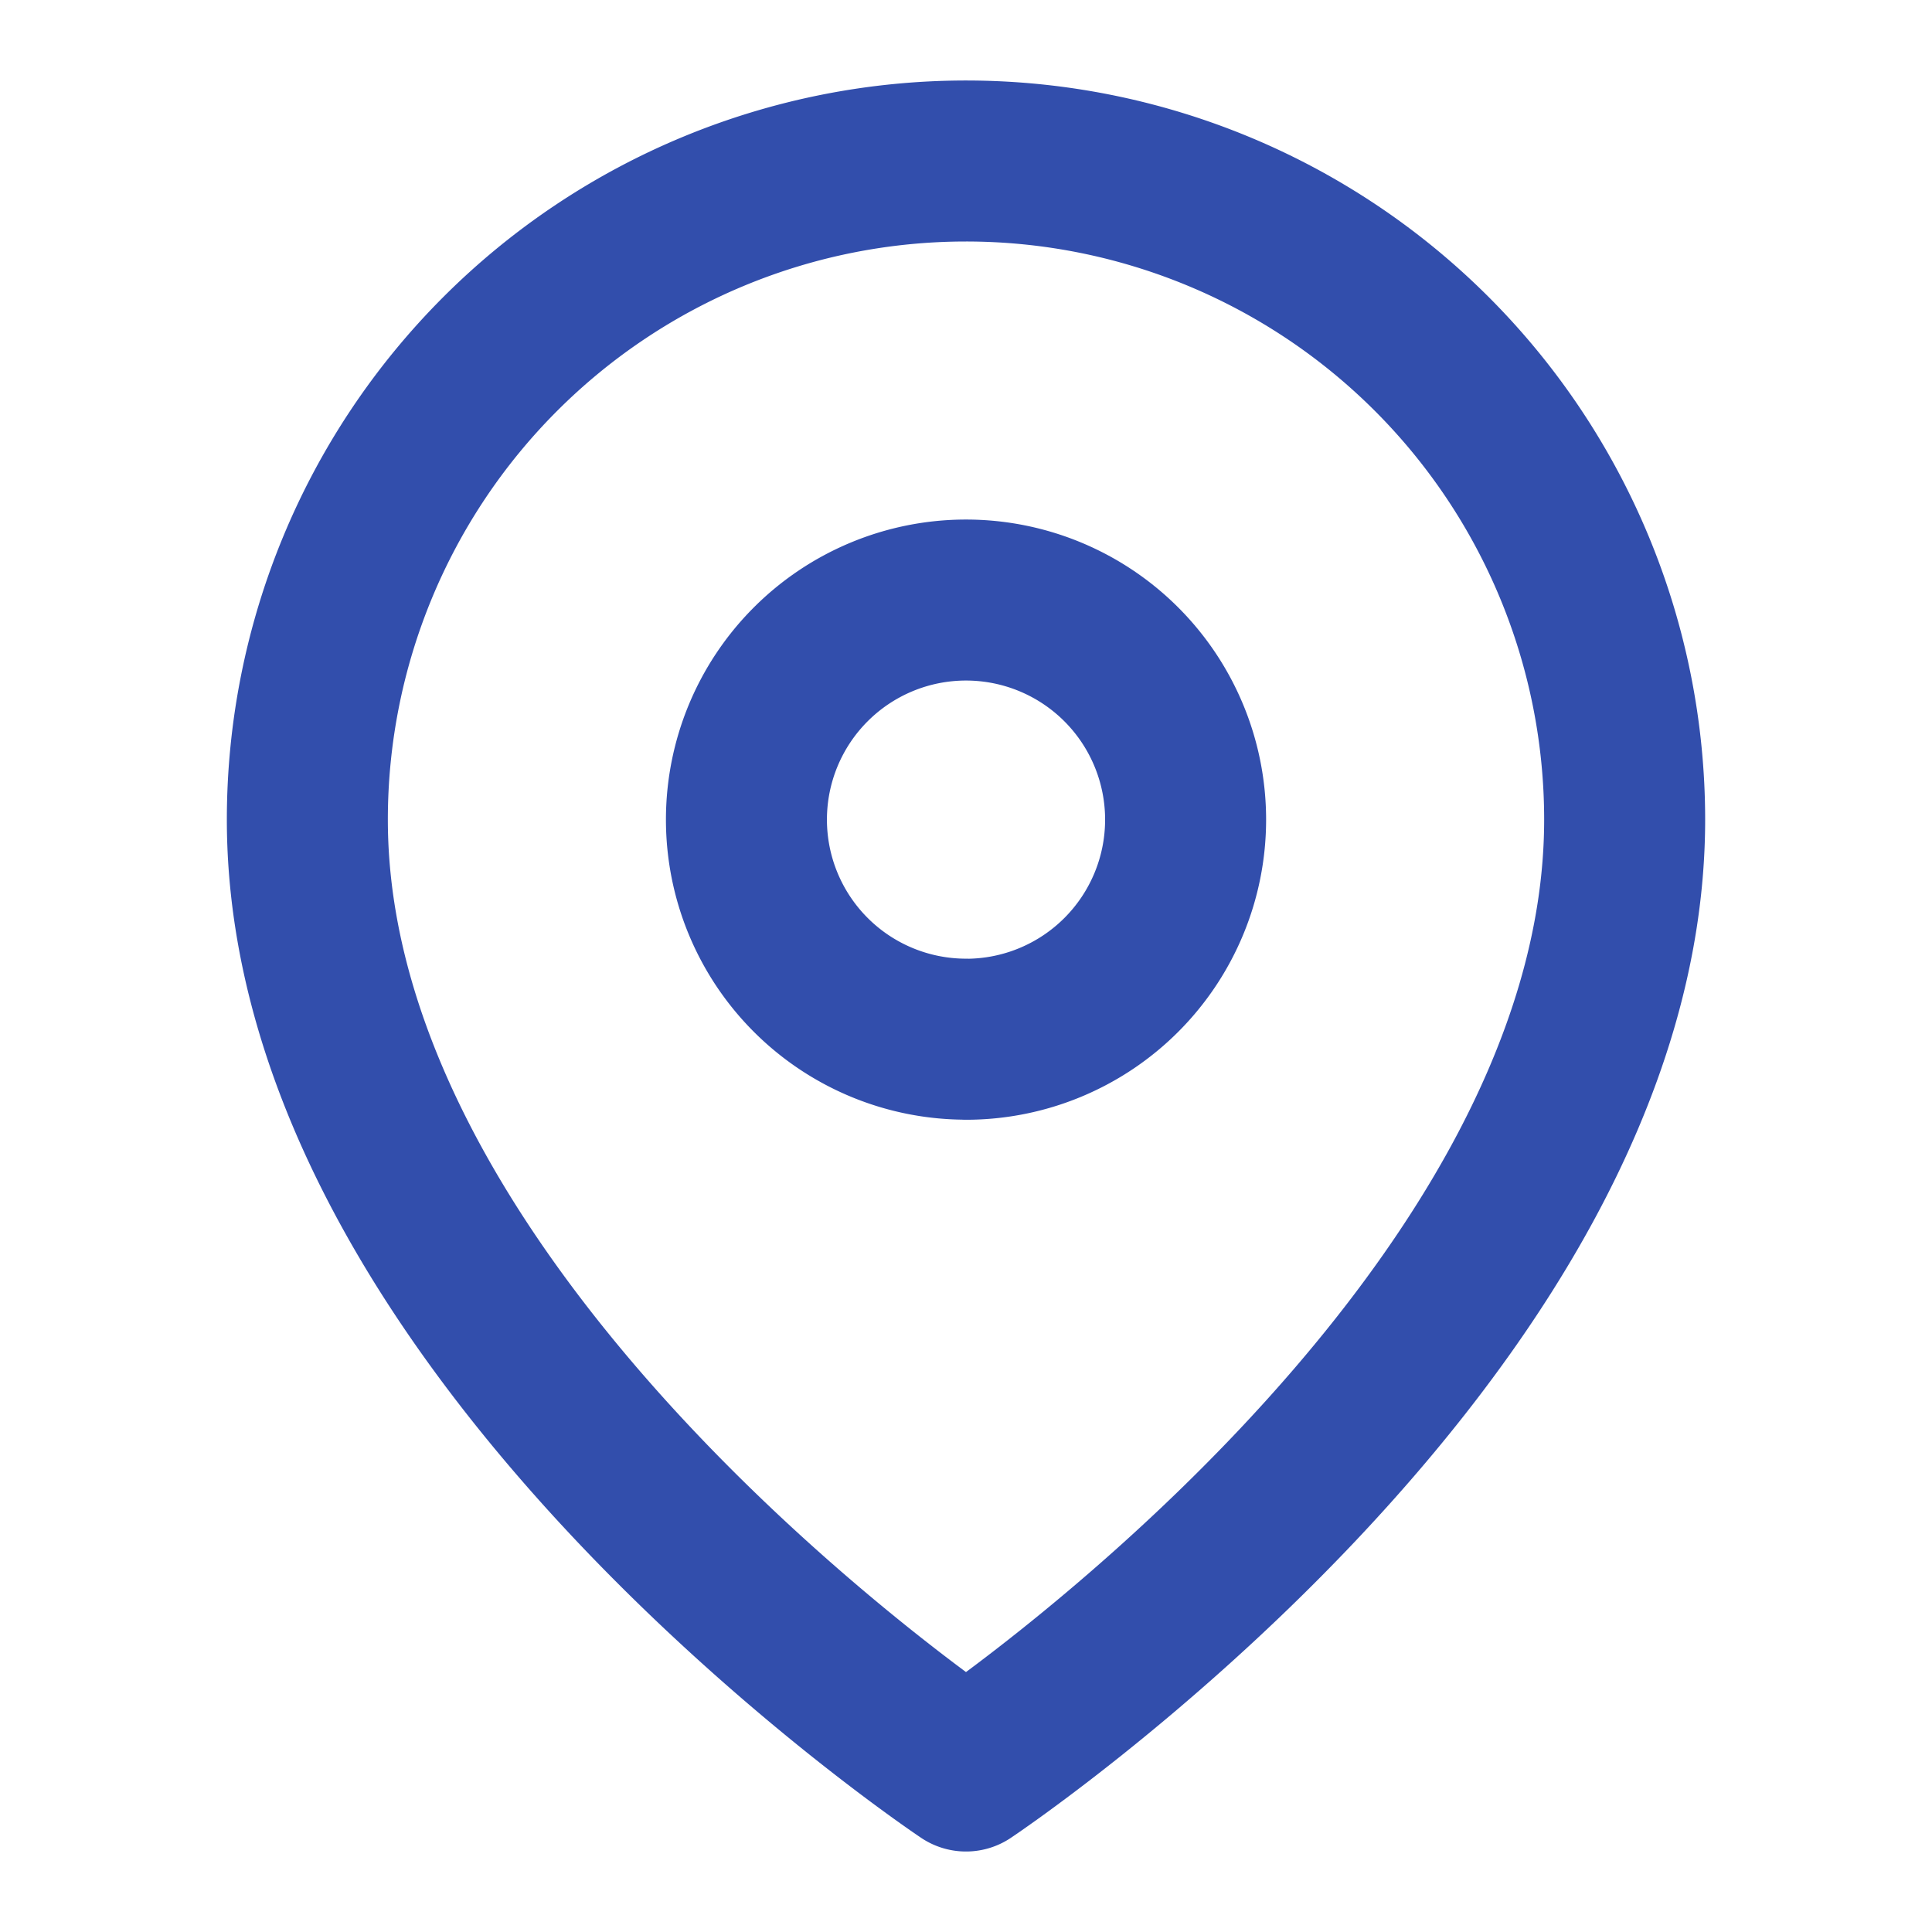
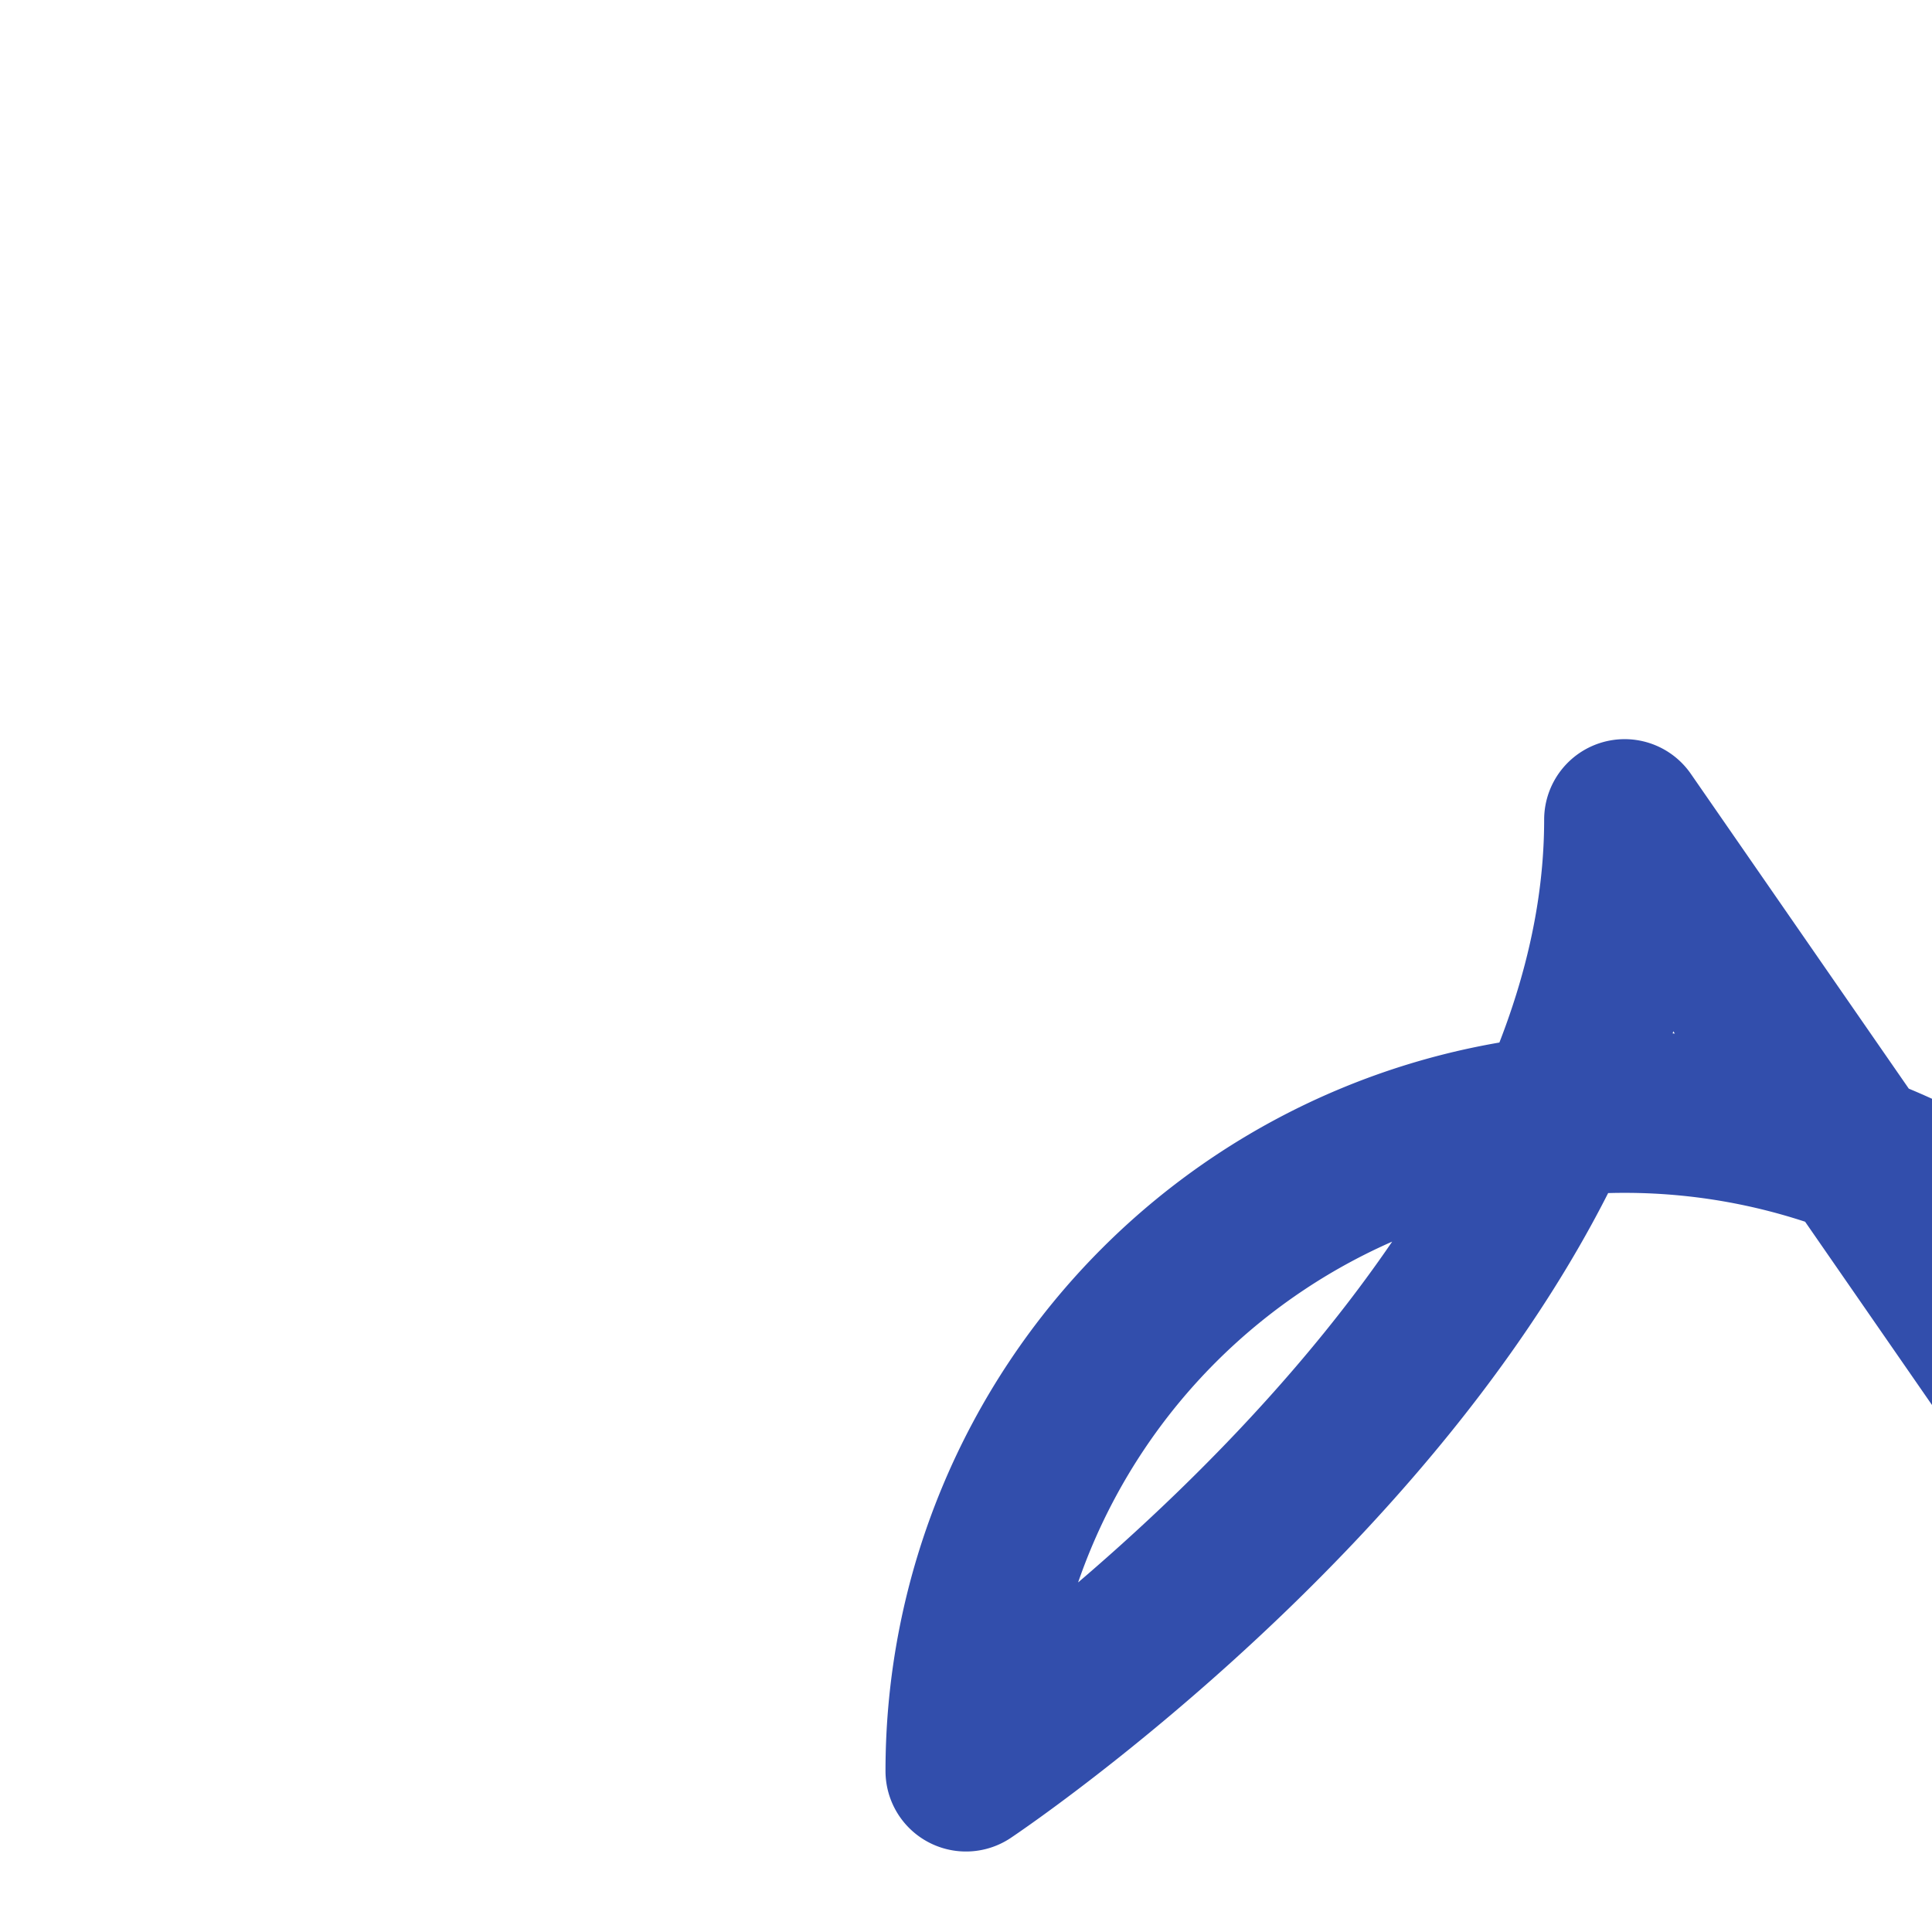
<svg xmlns="http://www.w3.org/2000/svg" width="800" height="800" fill="none" viewBox="0 0 24 24">
  <g stroke="#324eac" stroke-linecap="round" stroke-linejoin="round" stroke-width="2">
-     <path d="M20.182 10.182C20.182 16.546 12 22 12 22s-8.182-5.454-8.182-11.818a8.182 8.182 0 0 1 16.364 0Z" />
-     <path d="M12 12.91a2.727 2.727 0 1 0 0-5.456 2.727 2.727 0 0 0 0 5.455Z" />
+     <path d="M20.182 10.182C20.182 16.546 12 22 12 22a8.182 8.182 0 0 1 16.364 0Z" />
  </g>
</svg>